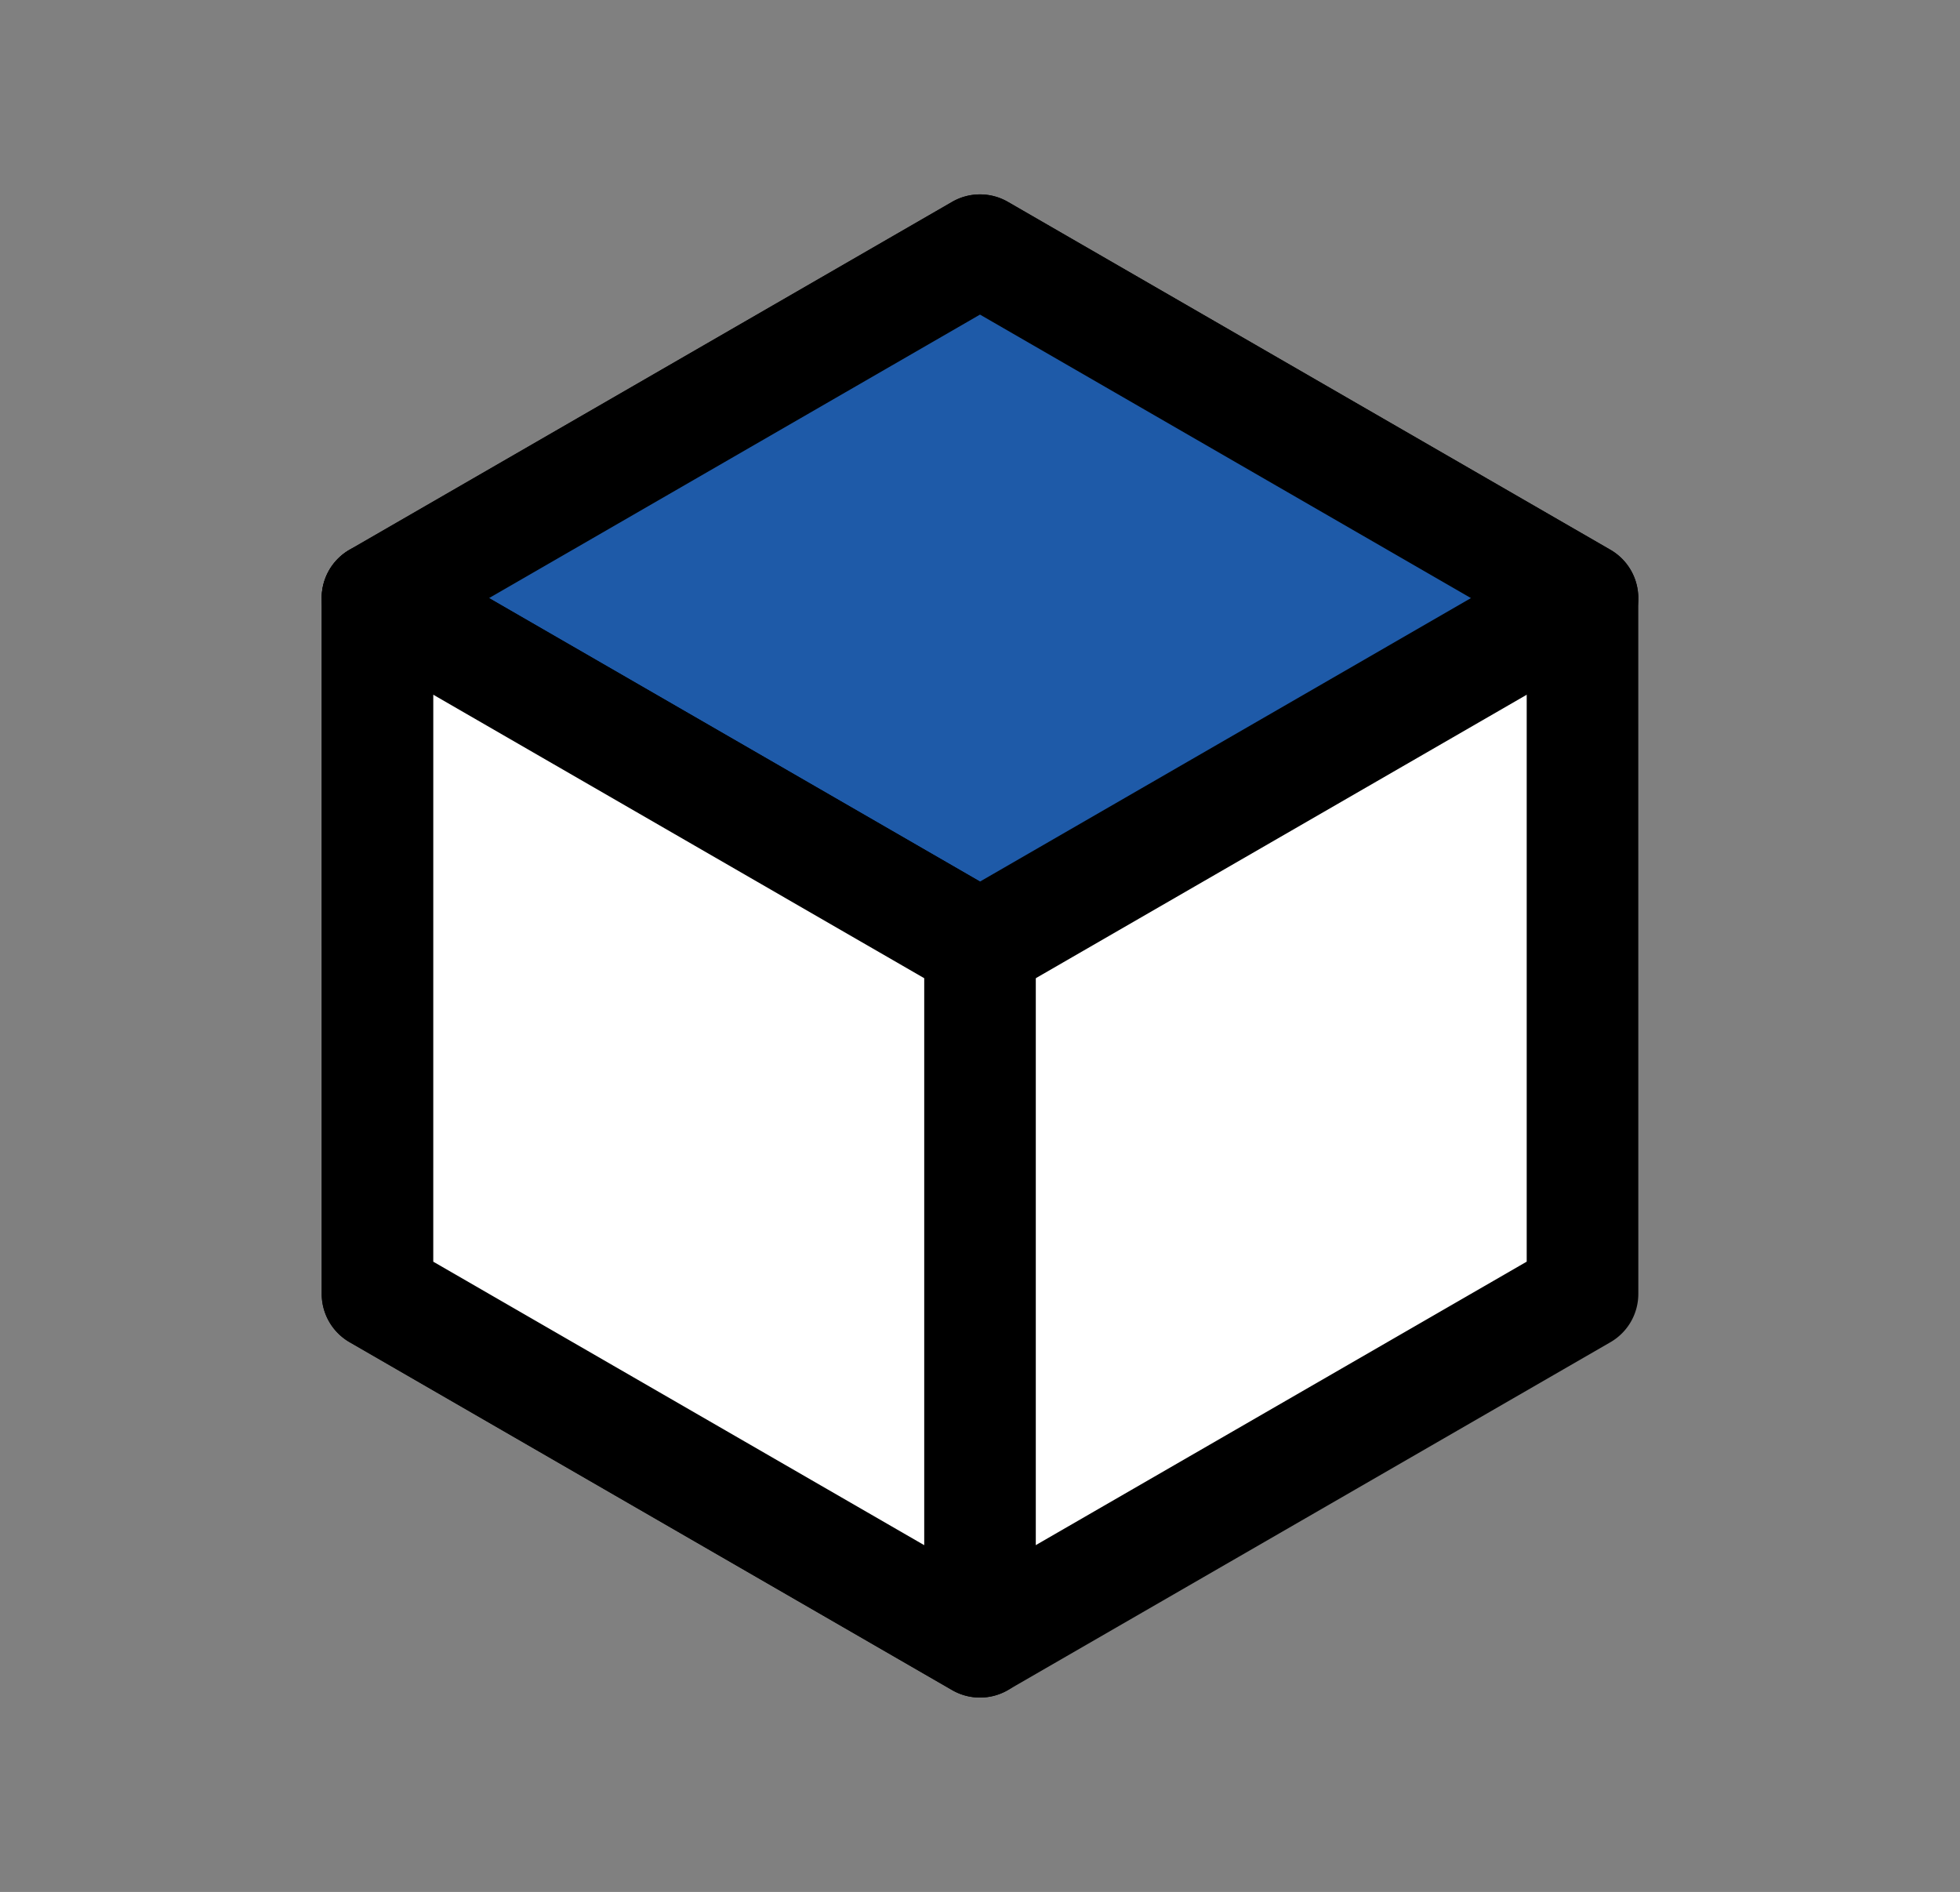
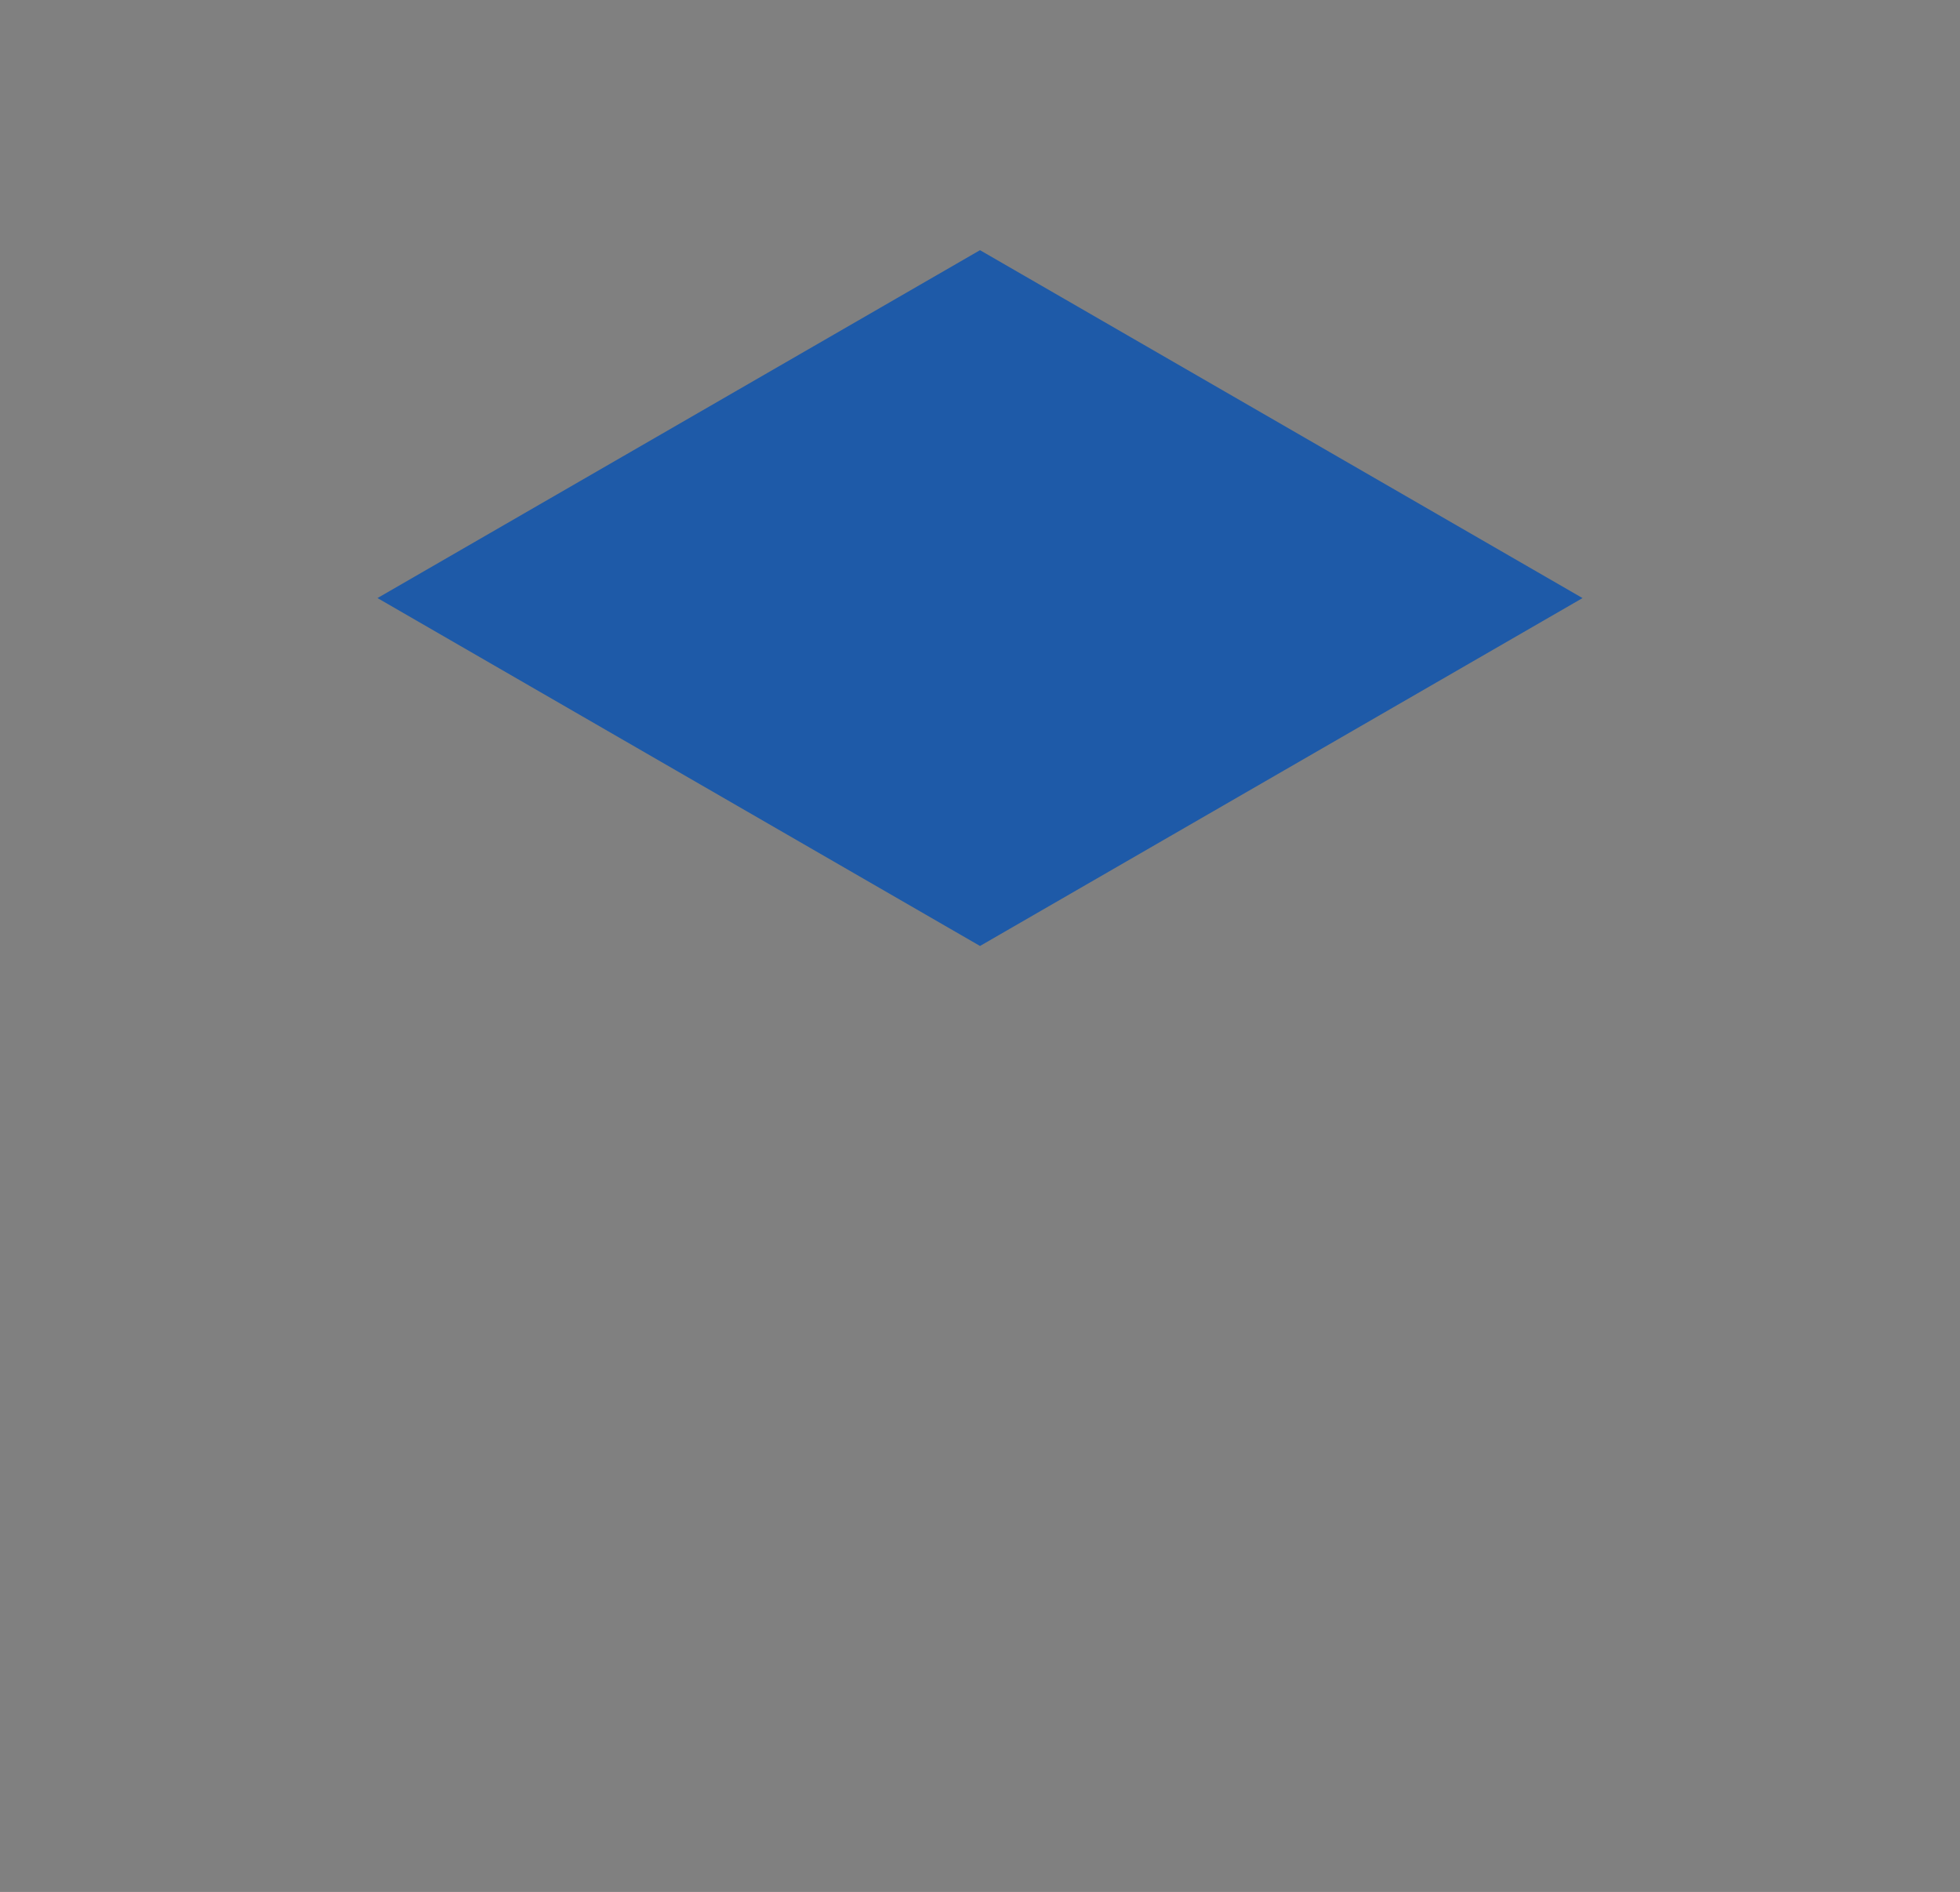
<svg xmlns="http://www.w3.org/2000/svg" width="437.542" height="422.306" viewBox="0 0 437.542 422.306">
  <rect x="0" y="0" width="437.542" height="422.306" fill="#808080" stroke="none" />
  <g id="CD_Block_36" data-name="CD Block 36" transform="translate(4512.928 1363.669) rotate(120)">
    <g id="Group_224" data-name="Group 224" transform="translate(1002.014 4127.337)">
      <g id="Group_221" data-name="Group 221">
-         <path id="Path_265" data-name="Path 265" d="M1272.757,4362.041V4206.729l-134.5-77.654-134.5,77.654v155.313l134.5,77.656Z" transform="translate(-991.297 -4116.619)" fill="#fff" />
-         <path id="Path_266" data-name="Path 266" d="M1148.971,4462.875a12.422,12.422,0,0,1-6.227-1.672l-134.5-77.658a12.455,12.455,0,0,1-6.227-10.785V4217.447a12.449,12.449,0,0,1,6.227-10.781l134.5-77.662a12.453,12.453,0,0,1,12.453,0l134.5,77.662a12.449,12.449,0,0,1,6.226,10.781V4372.76a12.455,12.455,0,0,1-6.226,10.785L1155.2,4461.2A12.422,12.422,0,0,1,1148.971,4462.875Zm-122.05-97.3,122.05,70.461,122.051-70.461v-140.93l-122.051-70.465-122.05,70.465Z" transform="translate(-1002.014 -4127.335)" />
-       </g>
+         </g>
      <g id="Group_222" data-name="Group 222" transform="translate(0 77.655)">
        <path id="Path_267" data-name="Path 267" d="M1003.75,4139.9v155.313l134.5,77.656V4217.557Z" transform="translate(-991.297 -4127.443)" fill="#1e5aa8" />
-         <path id="Path_268" data-name="Path 268" d="M1148.971,4396.047a12.422,12.422,0,0,1-6.227-1.672l-134.5-77.658a12.455,12.455,0,0,1-6.227-10.785V4150.619a12.453,12.453,0,0,1,18.68-10.781l134.5,77.654a12.446,12.446,0,0,1,6.227,10.781v155.314a12.461,12.461,0,0,1-12.453,12.459Zm-122.05-97.3,109.6,63.273V4235.469l-109.6-63.279Z" transform="translate(-1002.014 -4138.165)" />
      </g>
      <g id="Group_223" data-name="Group 223" transform="translate(134.504 77.655)">
-         <path id="Path_269" data-name="Path 269" d="M1157,4295.211V4139.9l-134.5,77.658v155.311Z" transform="translate(-1010.047 -4127.443)" fill="#fff" />
-         <path id="Path_270" data-name="Path 270" d="M1033.217,4396.047a12.462,12.462,0,0,1-12.454-12.459V4228.273a12.447,12.447,0,0,1,6.227-10.781l134.5-77.654a12.453,12.453,0,0,1,18.68,10.781v155.313a12.455,12.455,0,0,1-6.226,10.785l-134.5,77.658A12.422,12.422,0,0,1,1033.217,4396.047Zm12.453-160.578v126.549l109.6-63.273V4172.189Z" transform="translate(-1020.764 -4138.165)" />
-       </g>
+         </g>
    </g>
  </g>
</svg>